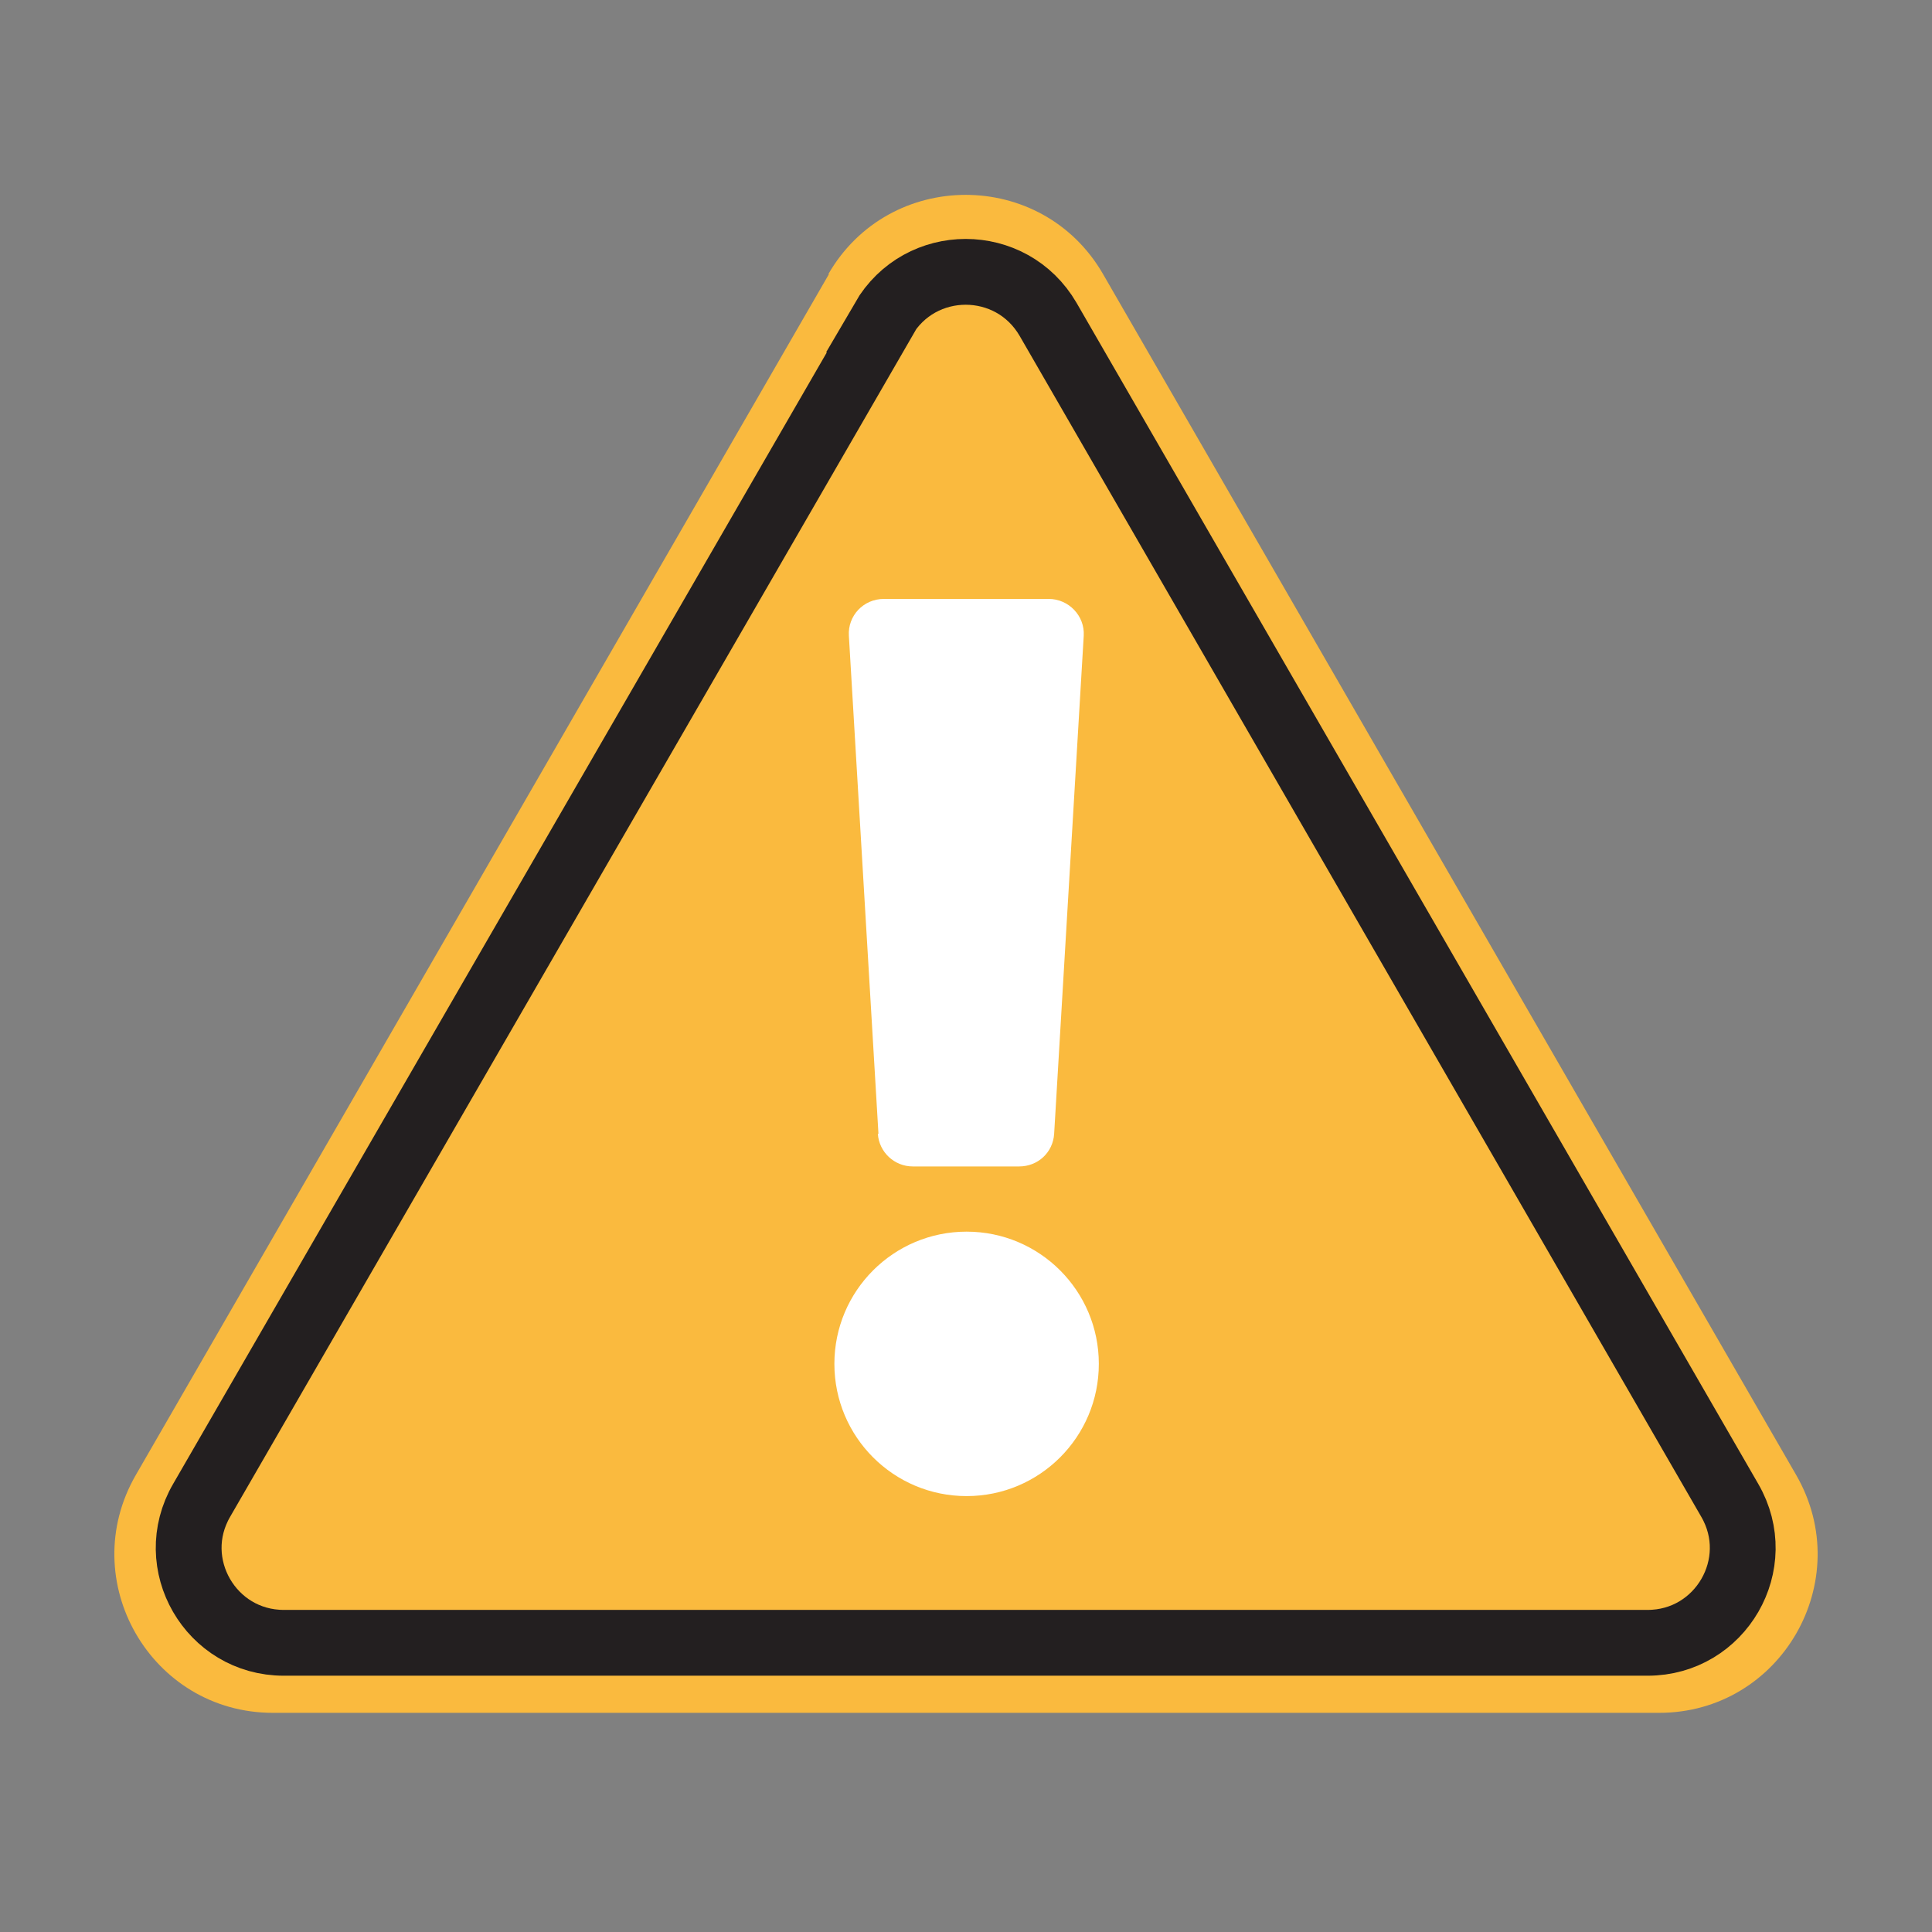
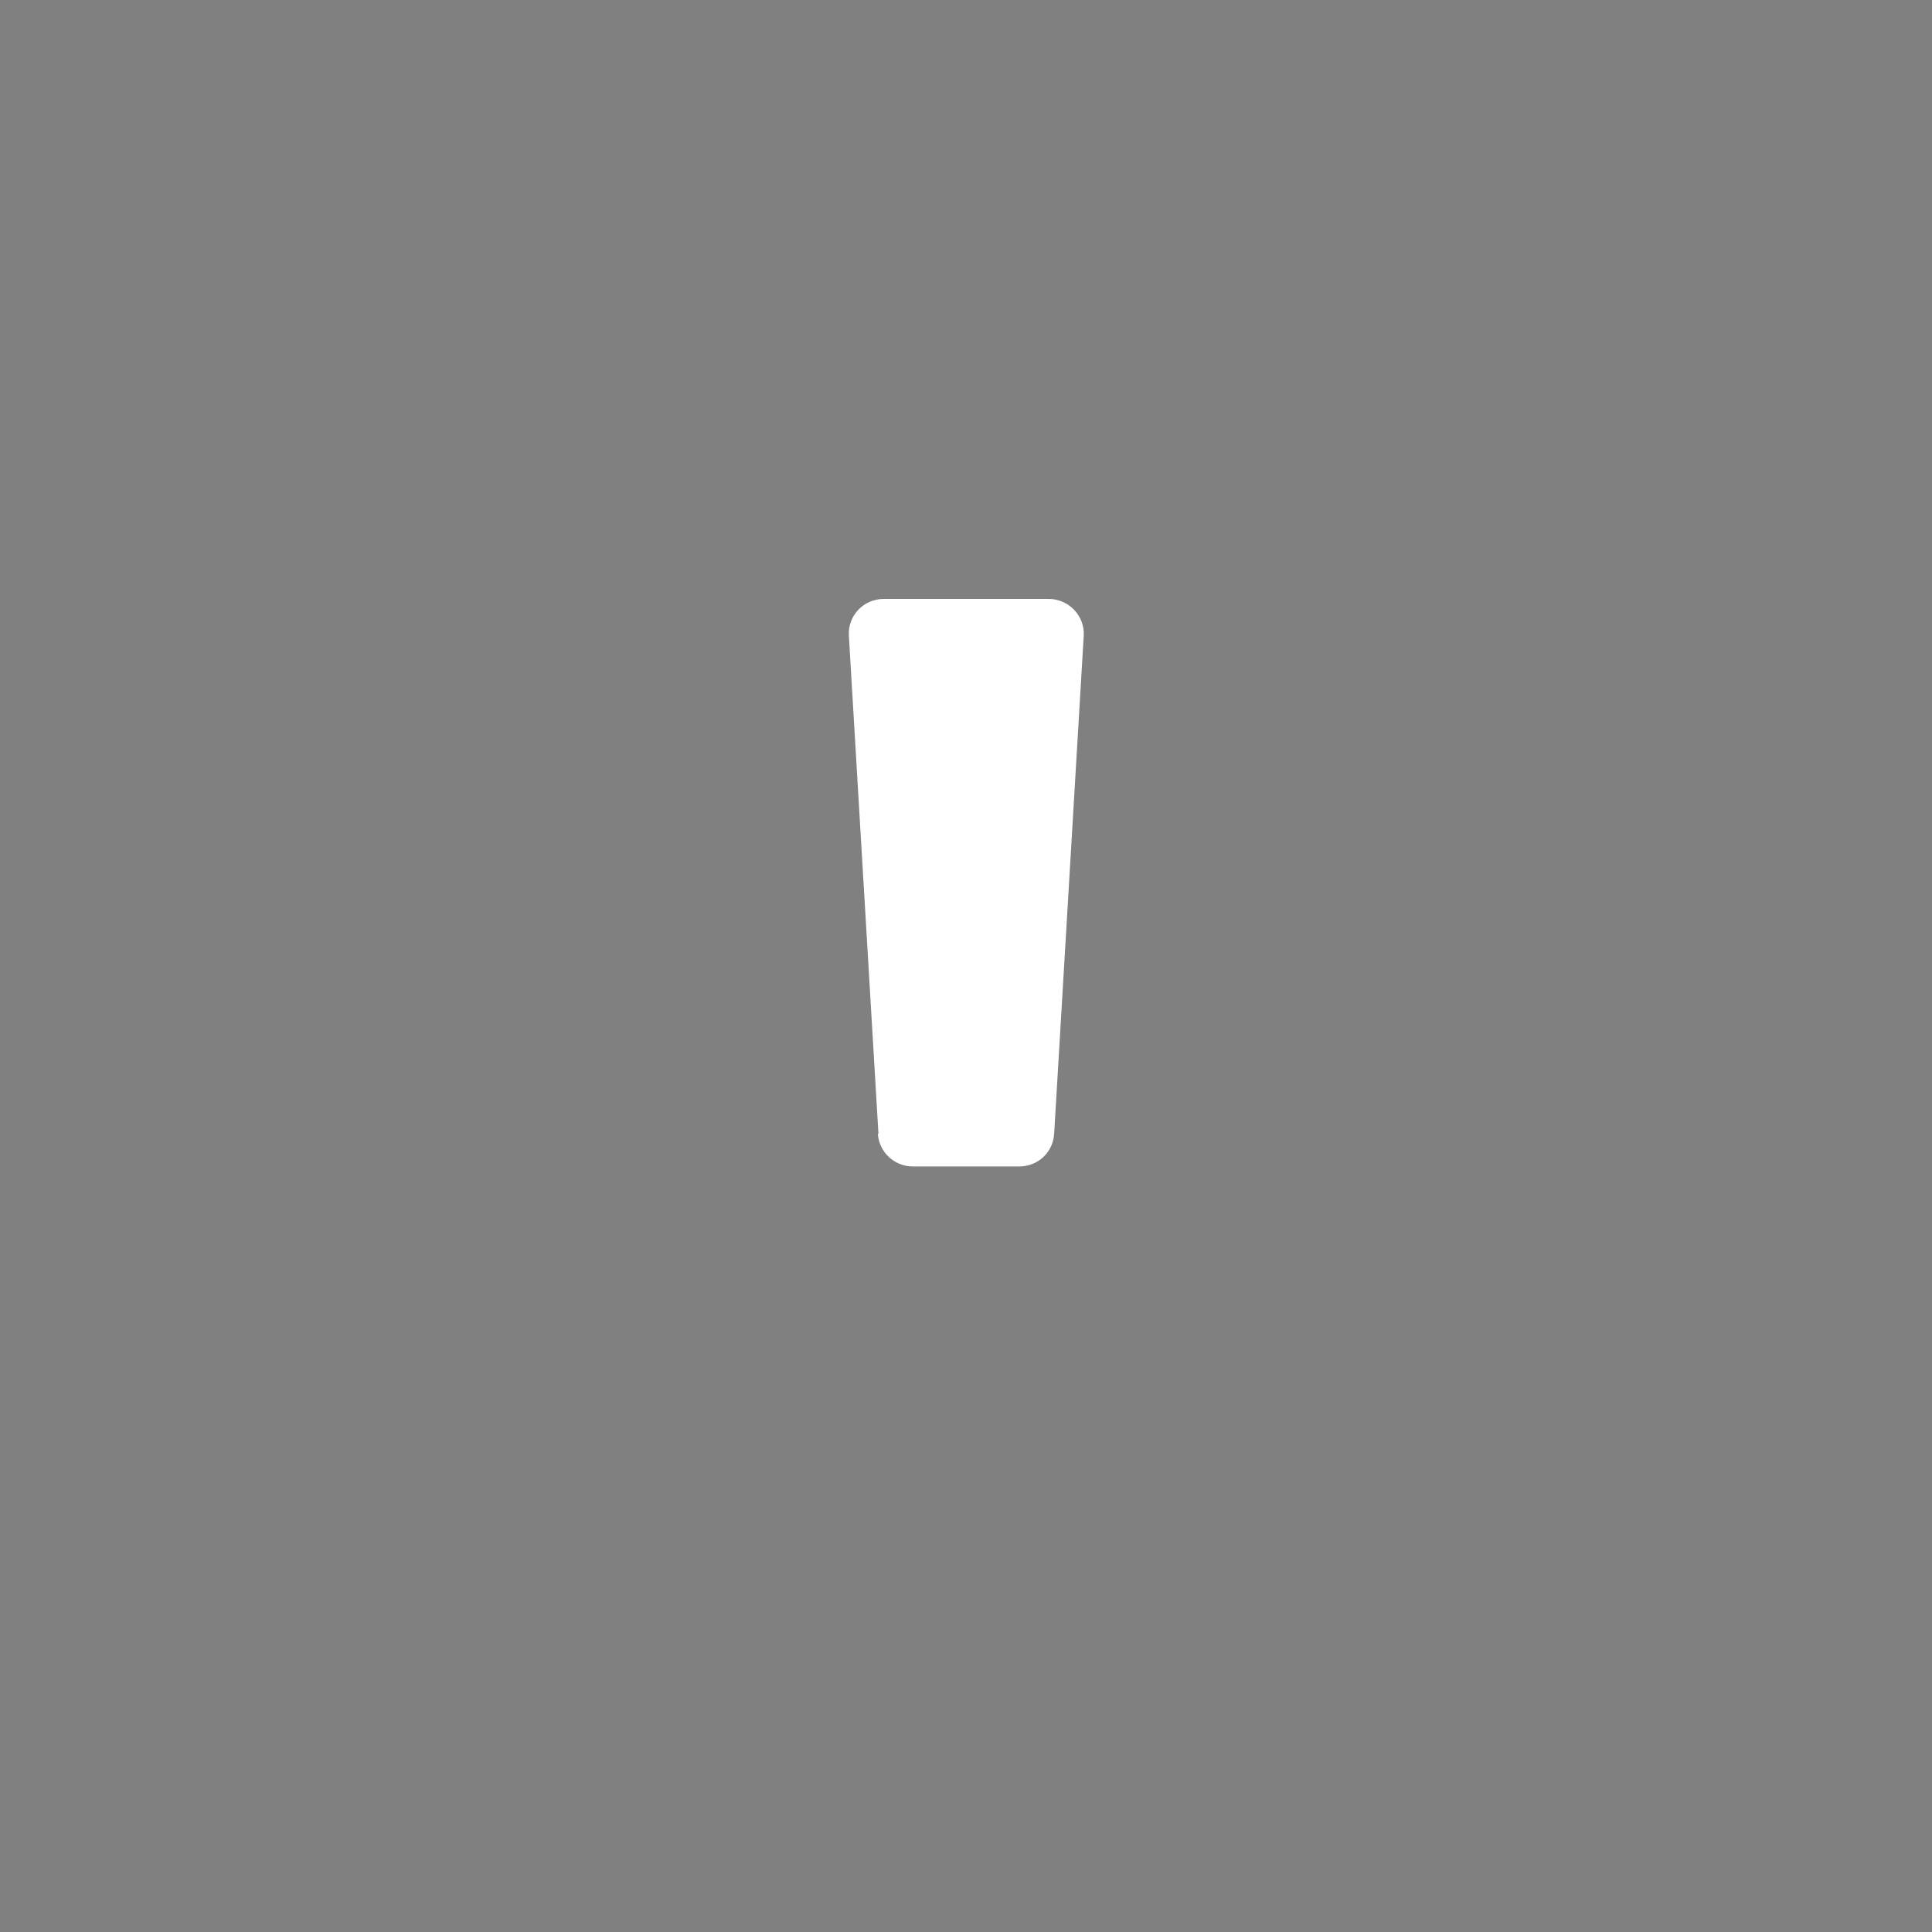
<svg xmlns="http://www.w3.org/2000/svg" id="Layer_3" width="32" height="32" viewBox="0 0 32 32">
  <rect x="0" y="0" width="32" height="32" fill="#808080" stroke="none" />
  <defs>
    <style>.cls-1{fill:#faba3e;}.cls-1,.cls-2{stroke-width:0px;}.cls-2{fill:#fff;}.cls-3{fill:none;stroke:#231f20;stroke-miterlimit:10;stroke-width:1.09px;}</style>
  </defs>
-   <path class="cls-1" d="m13.73,4.54L2.25,24.43c-1.01,1.75.25,3.94,2.27,3.94h22.96c2.02,0,3.28-2.19,2.27-3.94L18.27,4.54c-1.01-1.75-3.54-1.75-4.55,0" />
  <path class="cls-2" d="m14.55,18.78l-.49-8.25c-.02-.33.24-.61.58-.61h2.73c.33,0,.6.28.58.61l-.49,8.25c-.02.31-.27.54-.58.54h-1.76c-.31,0-.56-.24-.58-.54" />
-   <path class="cls-2" d="m13.82,22.59c0-1.21.98-2.19,2.19-2.19s2.19.98,2.19,2.19-.98,2.19-2.19,2.19-2.19-.98-2.19-2.19" />
-   <path class="cls-3" d="m14.64,5.29L3.34,24.85c-.61,1.05.15,2.36,1.36,2.36h22.59c1.21,0,1.97-1.31,1.36-2.36L17.36,5.29c-.61-1.05-2.12-1.05-2.73,0Z" />
</svg>